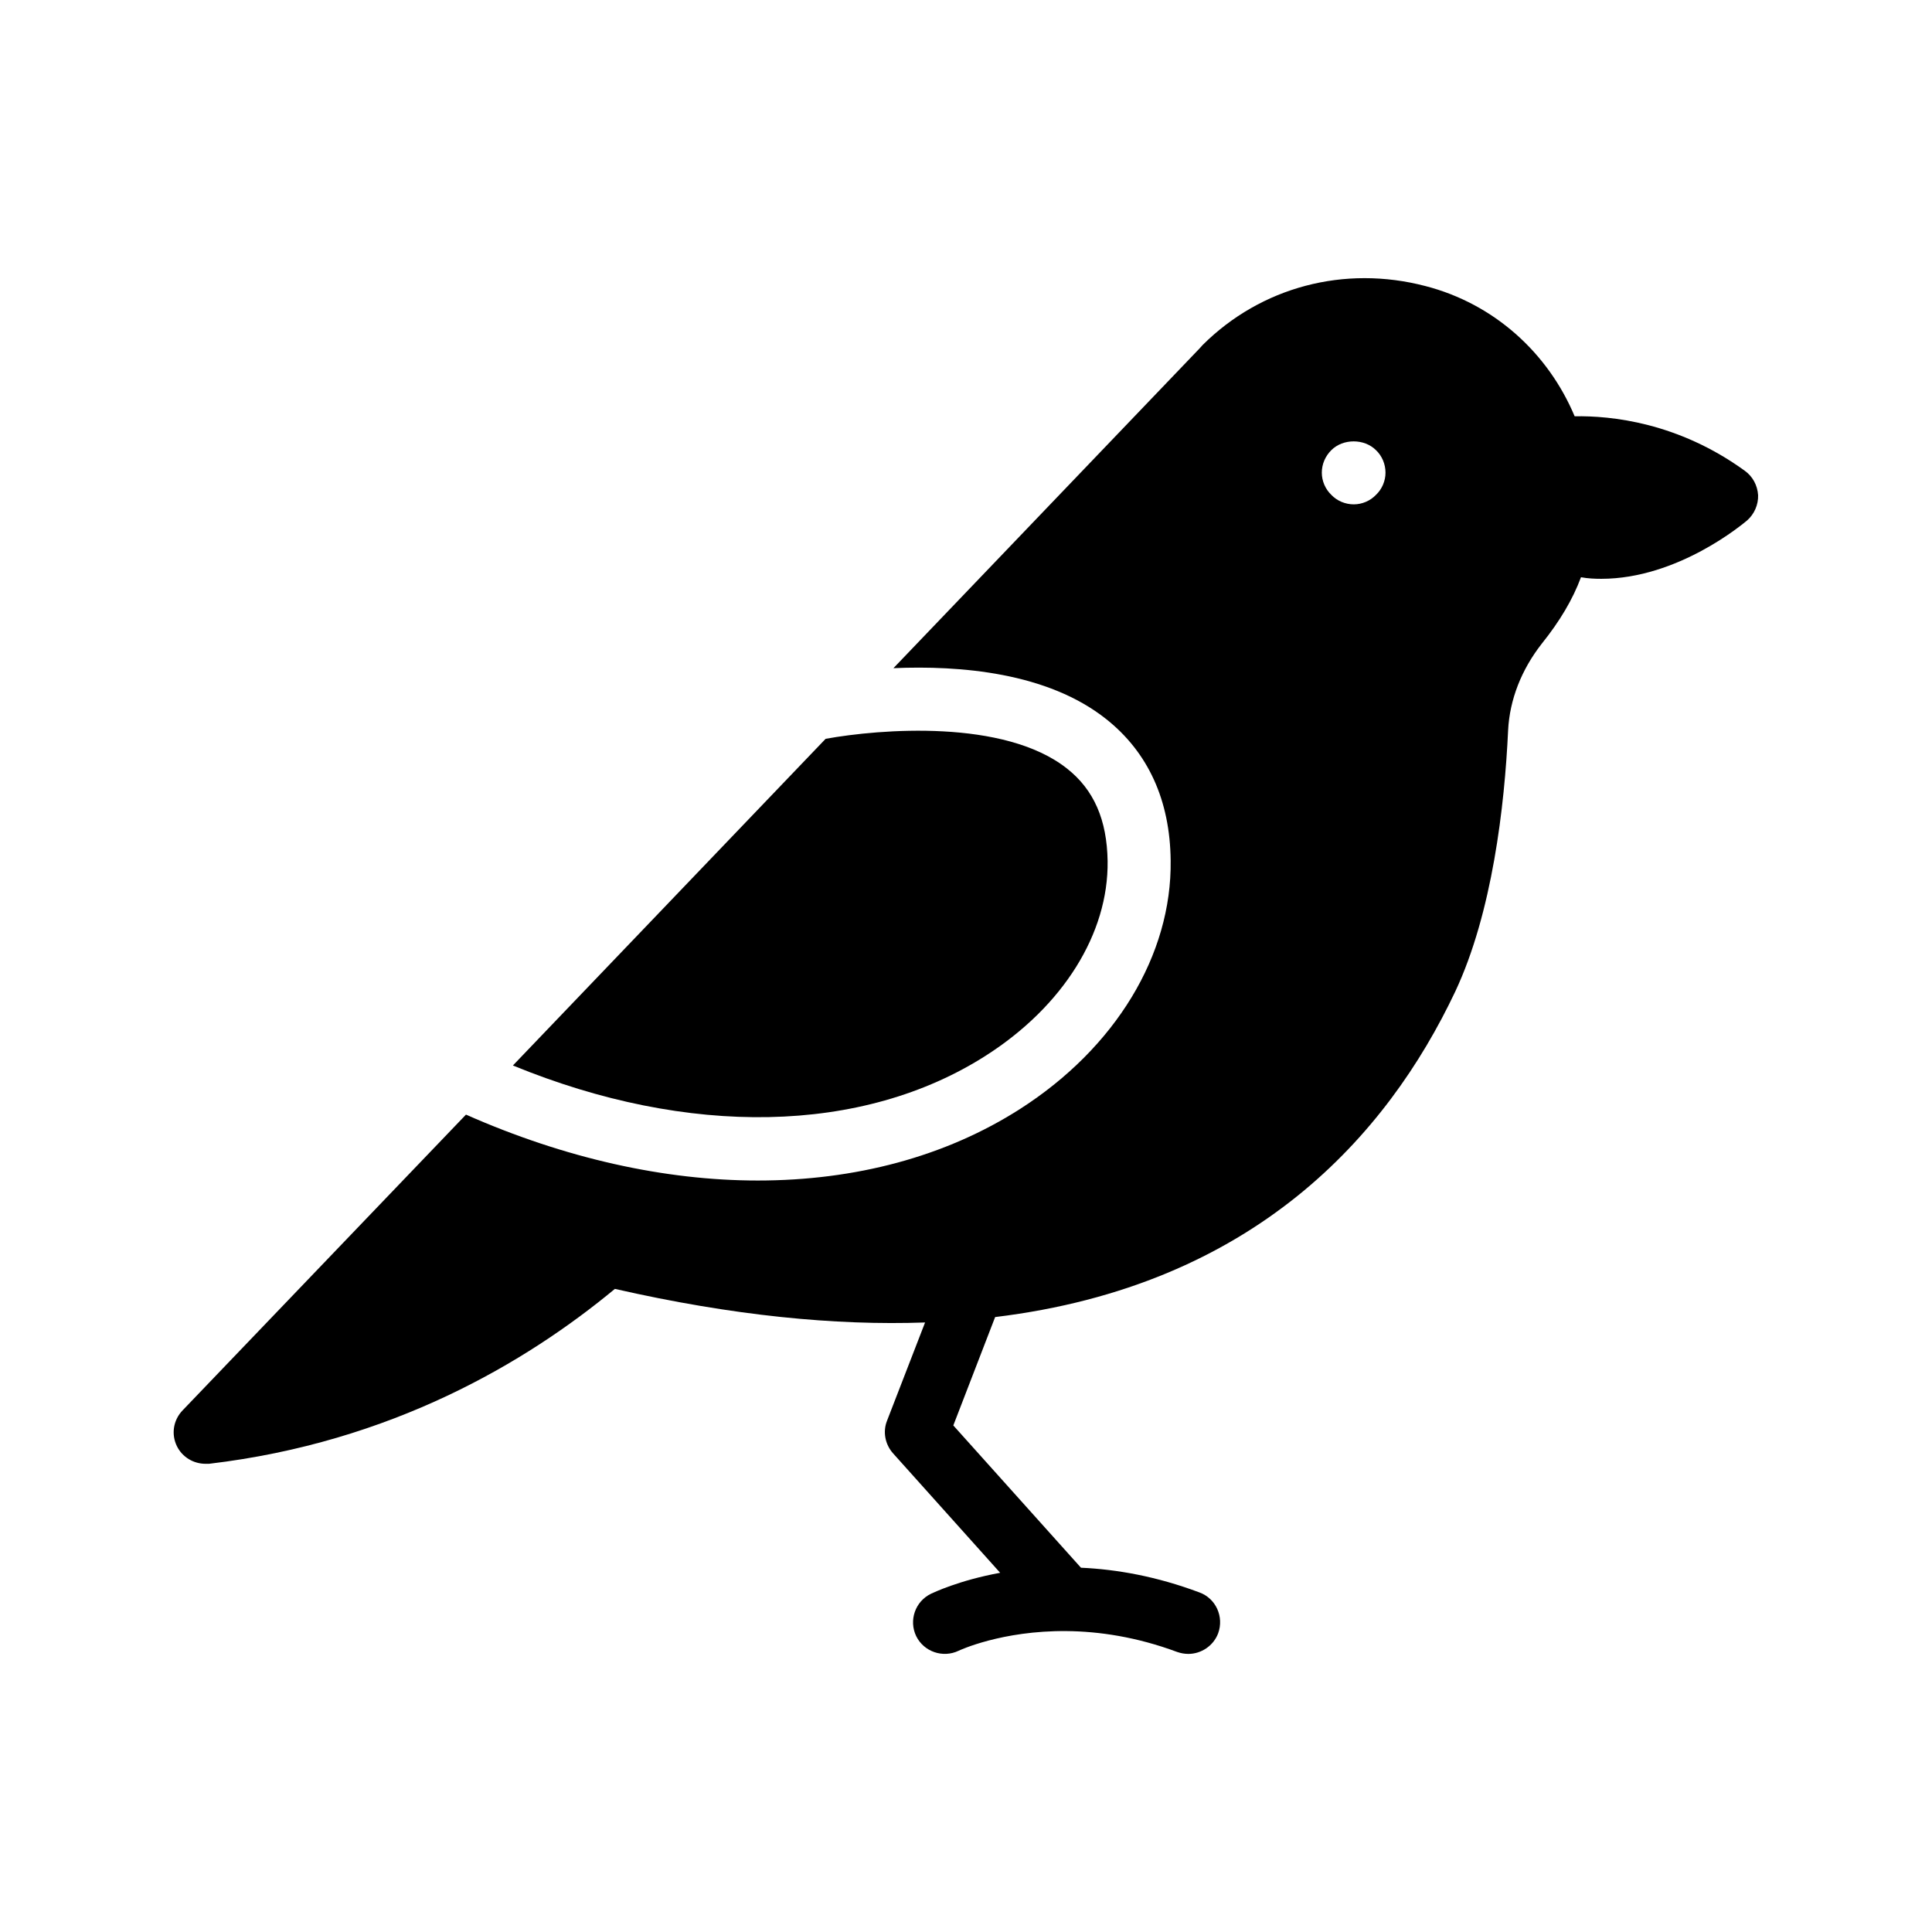
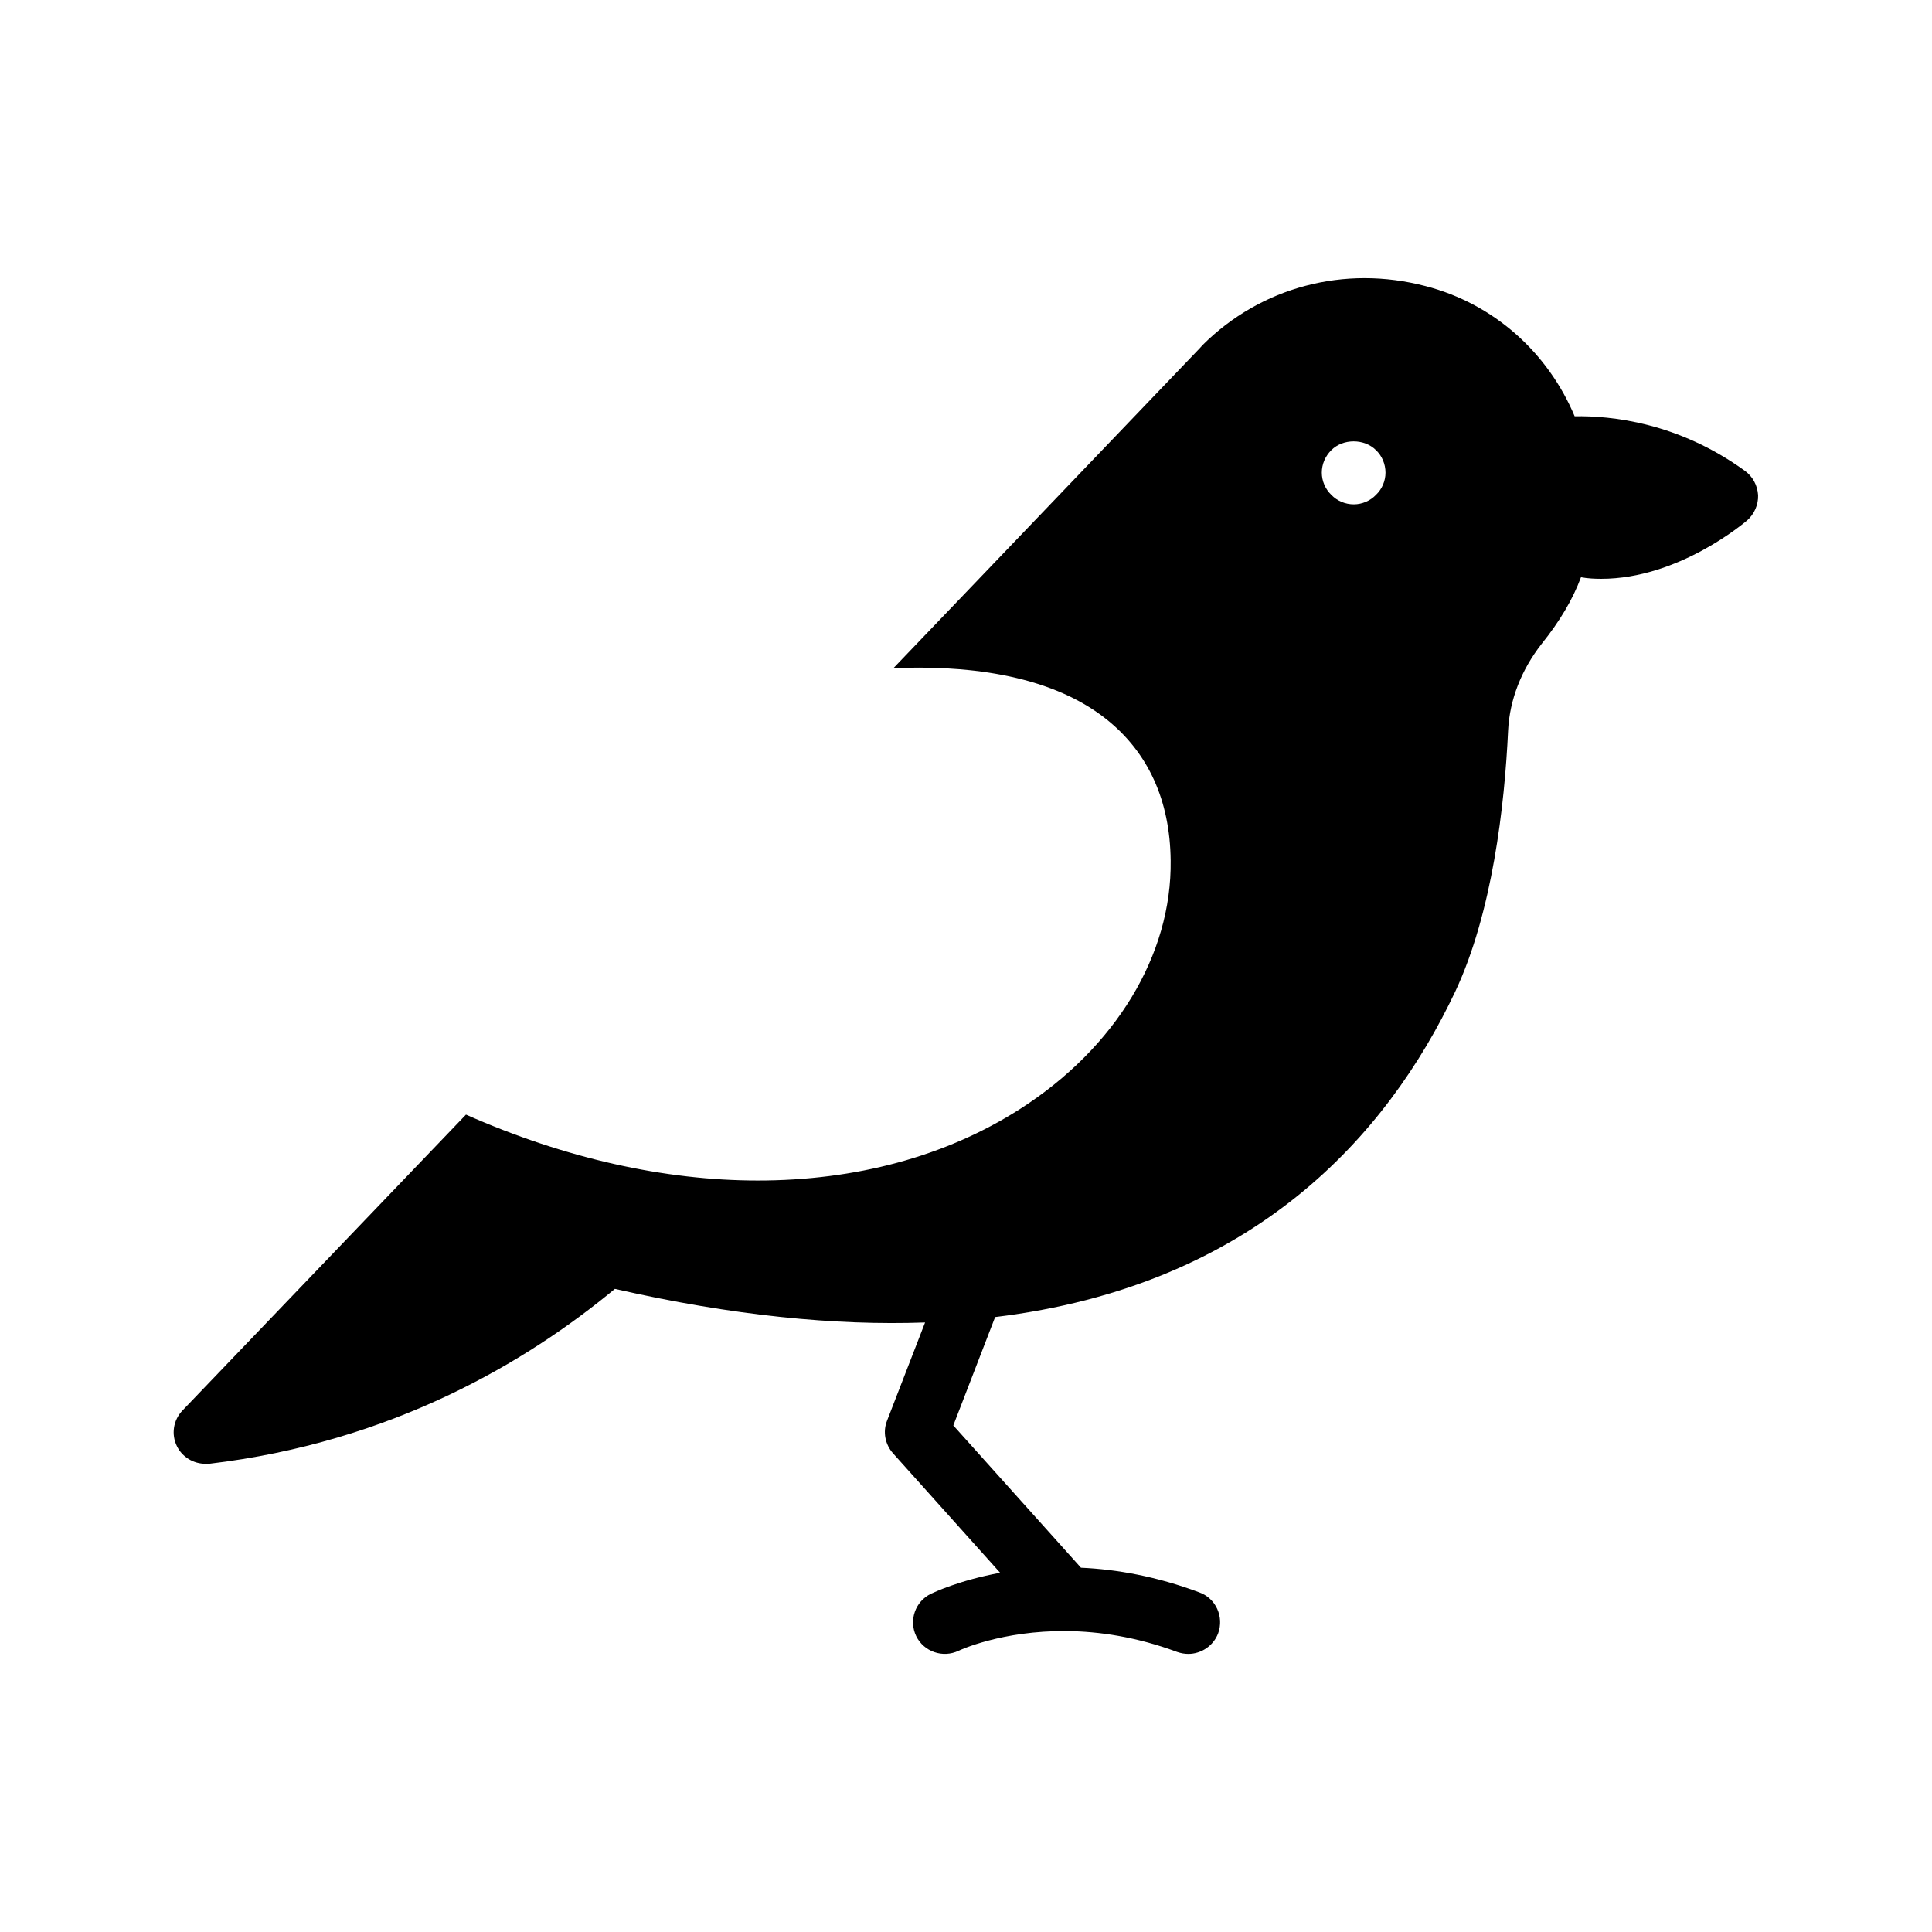
<svg xmlns="http://www.w3.org/2000/svg" fill="#000000" width="800px" height="800px" version="1.1" viewBox="144 144 512 512">
  <g>
-     <path d="m405.37 423.68c20.32-13.016 32.41-32.242 32.16-51.473-0.168-10.914-3.609-18.895-10.746-24.52-16.625-13.184-49.625-10.496-63.984-7.894l-82.875 86.57c46.434 19.066 92.699 18.309 125.45-2.684z" />
    <path d="m606.39 268.76c-17.719-12.848-35.52-14.609-45.09-14.441-7.055-16.793-21.328-29.809-39.551-34.512-21.496-5.625-43.578 0.25-59.031 15.617-0.25 0.25-0.504 0.586-0.754 0.84l-81.199 84.809c17.551-0.754 40.809 1.09 56.426 13.52 11.082 8.816 16.879 21.496 17.047 37.449 0.336 25.023-14.609 49.625-39.887 65.832-19.816 12.68-43.746 18.977-69.527 18.977-24.688 0-51.137-5.879-77.336-17.465l-75.066 78.344c-2.519 2.602-3.106 6.383-1.512 9.574 1.426 2.856 4.367 4.617 7.559 4.617h0.922c48.367-5.711 84.051-26.871 107.56-46.352 31.32 7.137 58.527 9.742 82.203 8.902l-10.078 26.031c-1.176 2.938-0.504 6.297 1.594 8.648l28.383 31.656c-11 2.016-17.719 5.289-18.305 5.543-4.199 2.016-5.961 7.055-3.945 11.25 2.016 4.113 7.055 5.879 11.25 3.863 0.168-0.082 11.418-5.375 28.633-5.207 8.48 0.082 18.473 1.512 29.305 5.543 1.008 0.336 1.93 0.504 2.938 0.504 3.359 0 6.633-2.098 7.894-5.457 1.594-4.367-0.586-9.238-4.953-10.832-11.418-4.281-22-6.129-31.402-6.551l-33.828-37.707 11.082-28.719c68.602-8.312 103.87-48.113 121.92-86.234 9.824-20.906 13.098-49.207 14.023-69.273 0.418-8.145 3.527-16.039 8.902-22.922 4.785-5.961 8.23-11.754 10.41-17.633 1.848 0.336 3.609 0.418 5.375 0.418 20.402 0 37.703-14.695 38.625-15.449 1.93-1.68 3.023-4.199 2.938-6.719-0.168-2.606-1.426-4.957-3.527-6.465zm-97.738 6.379c-1.512 1.594-3.695 2.519-5.879 2.519-2.266 0-4.449-0.922-5.961-2.519-1.594-1.512-2.519-3.695-2.519-5.879 0-2.266 0.922-4.367 2.519-5.961 3.106-3.106 8.734-3.106 11.84 0 1.594 1.512 2.519 3.695 2.519 5.961 0 2.184-0.922 4.367-2.519 5.879z" />
  </g>
</svg>